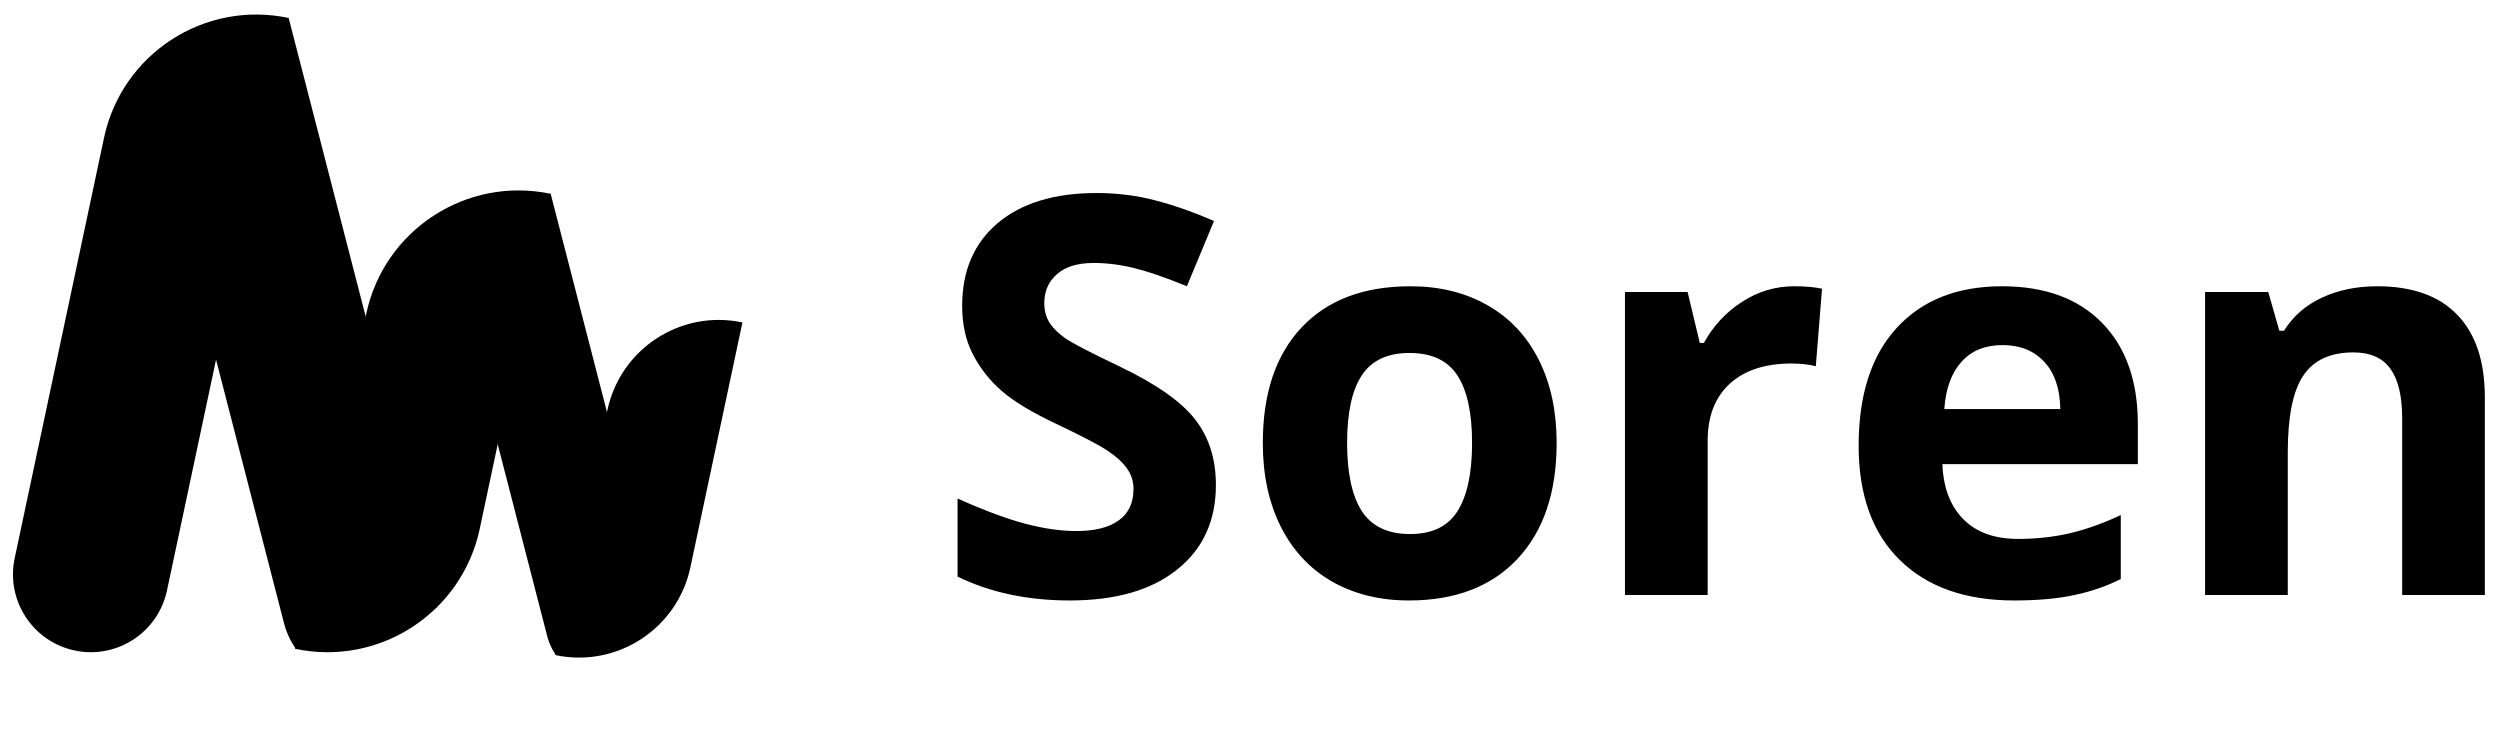
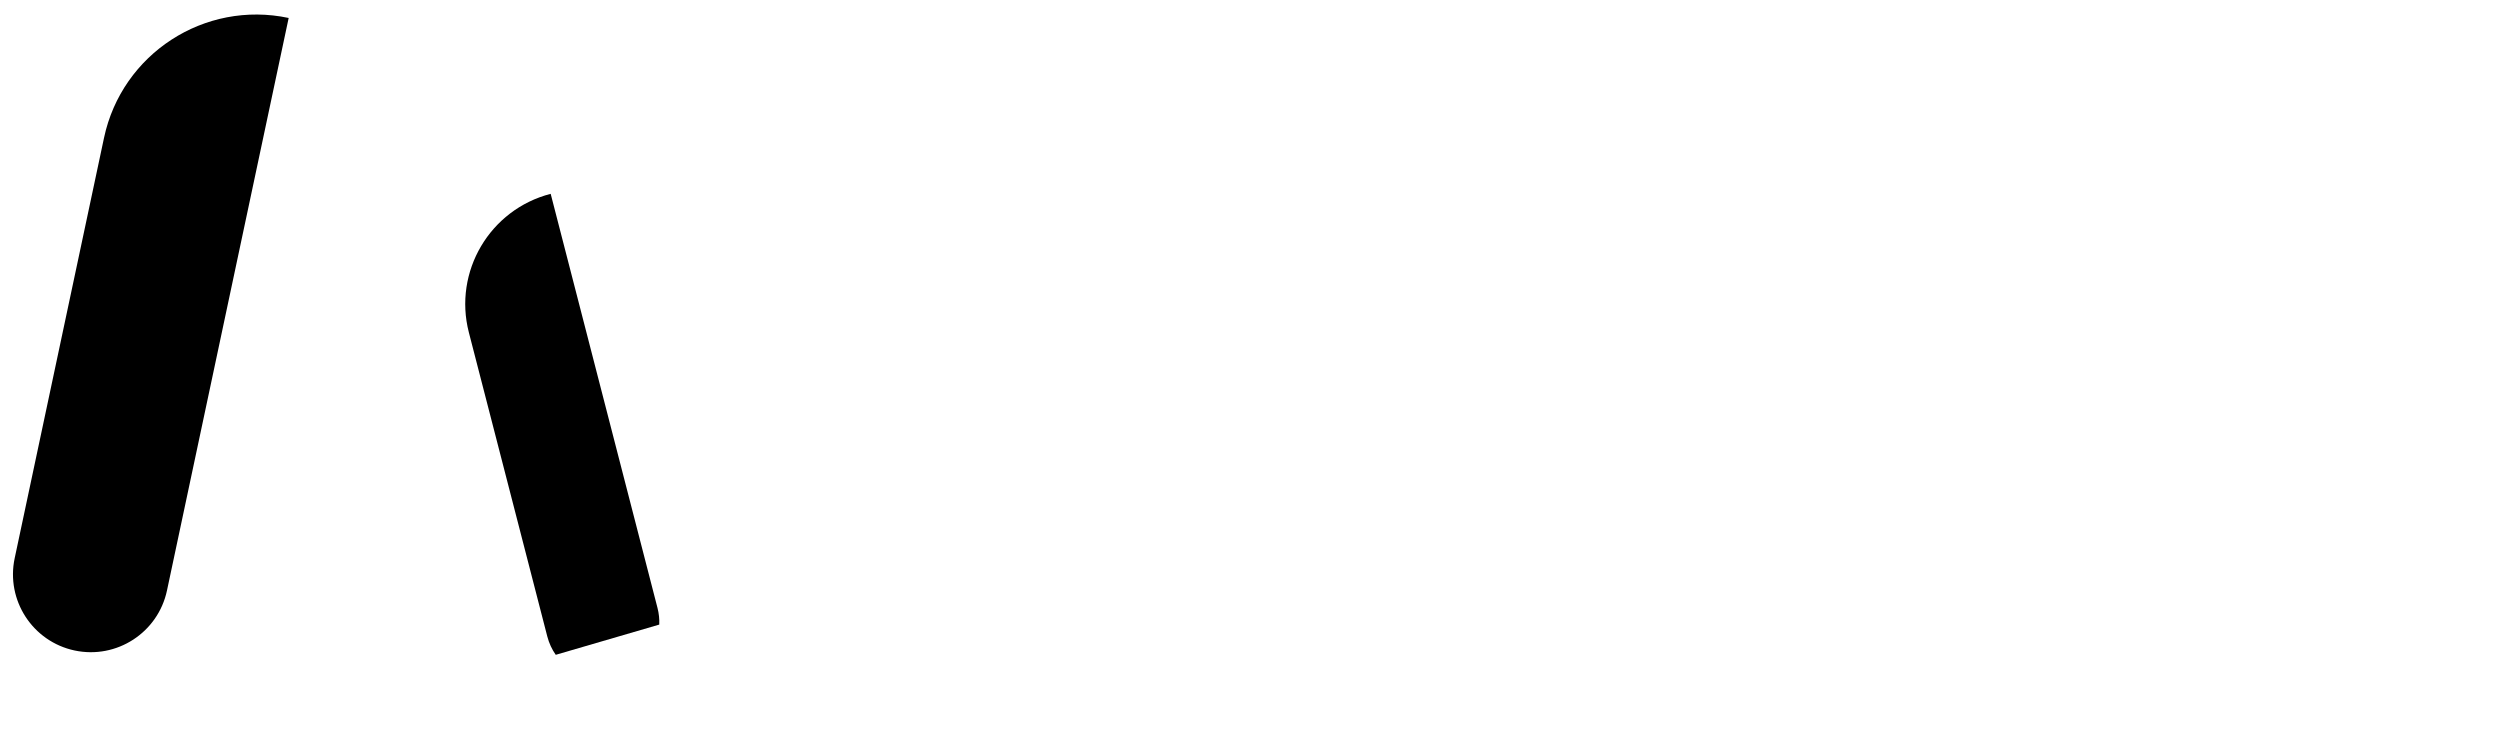
<svg xmlns="http://www.w3.org/2000/svg" width="81" height="24" viewBox="0 0 81 24" fill="none">
-   <path d="M14.087 18.933L9.353 0.584C6.656 1.281 5.033 4.03 5.729 6.726L9.203 20.195C9.281 20.496 9.41 20.77 9.578 21.01L14.165 19.671C14.175 19.429 14.151 19.18 14.087 18.933Z" fill="black" />
  <path d="M21.303 19.697L17.842 6.28C15.87 6.789 14.683 8.8 15.191 10.771L17.732 20.62C17.789 20.84 17.883 21.041 18.006 21.216L21.36 20.237C21.368 20.06 21.35 19.878 21.303 19.697Z" fill="black" />
  <path d="M3.37 4.467C3.949 1.742 6.628 0.003 9.353 0.582L5.41 19.133C5.12 20.496 3.781 21.365 2.418 21.076C1.056 20.786 0.186 19.447 0.476 18.084L3.37 4.467Z" fill="black" />
-   <path d="M11.867 10.166C12.447 7.441 15.125 5.702 17.85 6.281L15.543 17.136C14.964 19.86 12.285 21.6 9.56 21.021L11.867 10.166Z" fill="black" />
-   <path d="M19.68 13.288C20.104 11.295 22.062 10.023 24.055 10.447L22.368 18.384C21.944 20.376 19.985 21.648 17.993 21.225L19.68 13.288Z" fill="black" />
-   <path d="M39.395 15.713C39.395 16.873 38.977 17.786 38.139 18.454C37.308 19.121 36.148 19.455 34.661 19.455C33.291 19.455 32.079 19.197 31.025 18.682V16.152C31.891 16.539 32.623 16.811 33.221 16.969C33.824 17.127 34.374 17.206 34.872 17.206C35.469 17.206 35.926 17.092 36.242 16.864C36.564 16.636 36.725 16.296 36.725 15.845C36.725 15.593 36.655 15.371 36.514 15.178C36.374 14.979 36.166 14.788 35.891 14.607C35.621 14.425 35.068 14.135 34.231 13.737C33.446 13.368 32.858 13.014 32.465 12.674C32.073 12.335 31.76 11.94 31.526 11.489C31.291 11.038 31.174 10.511 31.174 9.908C31.174 8.772 31.558 7.879 32.325 7.229C33.098 6.579 34.163 6.254 35.522 6.254C36.189 6.254 36.825 6.333 37.428 6.491C38.037 6.649 38.672 6.872 39.334 7.159L38.455 9.275C37.77 8.994 37.202 8.798 36.751 8.687C36.306 8.576 35.867 8.52 35.434 8.52C34.919 8.52 34.523 8.64 34.248 8.88C33.973 9.12 33.835 9.433 33.835 9.82C33.835 10.06 33.891 10.271 34.002 10.452C34.114 10.628 34.289 10.801 34.529 10.97C34.775 11.134 35.352 11.433 36.26 11.866C37.46 12.44 38.283 13.017 38.728 13.597C39.173 14.171 39.395 14.876 39.395 15.713ZM43.646 14.352C43.646 15.324 43.804 16.059 44.12 16.556C44.443 17.054 44.964 17.303 45.684 17.303C46.398 17.303 46.911 17.057 47.221 16.565C47.537 16.068 47.695 15.33 47.695 14.352C47.695 13.38 47.537 12.651 47.221 12.165C46.905 11.679 46.386 11.436 45.666 11.436C44.952 11.436 44.437 11.679 44.12 12.165C43.804 12.645 43.646 13.374 43.646 14.352ZM50.435 14.352C50.435 15.95 50.014 17.201 49.171 18.102C48.328 19.004 47.154 19.455 45.649 19.455C44.706 19.455 43.874 19.25 43.154 18.84C42.434 18.424 41.881 17.83 41.494 17.057C41.108 16.284 40.915 15.383 40.915 14.352C40.915 12.748 41.333 11.5 42.171 10.61C43.008 9.72 44.185 9.275 45.701 9.275C46.644 9.275 47.476 9.48 48.196 9.89C48.916 10.3 49.469 10.889 49.856 11.656C50.242 12.423 50.435 13.321 50.435 14.352ZM58.13 9.275C58.493 9.275 58.794 9.302 59.034 9.354L58.832 11.866C58.615 11.808 58.352 11.778 58.042 11.778C57.187 11.778 56.519 11.998 56.039 12.437C55.565 12.876 55.328 13.491 55.328 14.282V19.279H52.649V9.46H54.678L55.073 11.111H55.205C55.509 10.561 55.919 10.118 56.434 9.785C56.956 9.445 57.521 9.275 58.13 9.275ZM64.884 11.181C64.316 11.181 63.871 11.363 63.549 11.726C63.227 12.083 63.042 12.592 62.995 13.254H66.754C66.743 12.592 66.57 12.083 66.236 11.726C65.903 11.363 65.452 11.181 64.884 11.181ZM65.261 19.455C63.681 19.455 62.445 19.019 61.555 18.146C60.665 17.274 60.22 16.038 60.22 14.44C60.22 12.794 60.63 11.524 61.45 10.628C62.275 9.726 63.414 9.275 64.866 9.275C66.254 9.275 67.334 9.671 68.107 10.461C68.88 11.252 69.266 12.344 69.266 13.737V15.037H62.934C62.963 15.798 63.189 16.393 63.61 16.82C64.032 17.247 64.623 17.461 65.384 17.461C65.976 17.461 66.535 17.4 67.062 17.277C67.589 17.154 68.139 16.958 68.713 16.688V18.761C68.245 18.995 67.744 19.168 67.211 19.279C66.678 19.396 66.028 19.455 65.261 19.455ZM80.509 19.279H77.83V13.544C77.83 12.835 77.704 12.306 77.452 11.954C77.201 11.597 76.799 11.418 76.249 11.418C75.5 11.418 74.958 11.67 74.624 12.174C74.29 12.671 74.124 13.5 74.124 14.659V19.279H71.445V9.46H73.491L73.851 10.716H74.001C74.299 10.242 74.709 9.884 75.23 9.644C75.757 9.398 76.355 9.275 77.022 9.275C78.164 9.275 79.03 9.586 79.622 10.206C80.213 10.821 80.509 11.711 80.509 12.876V19.279Z" fill="black" />
</svg>